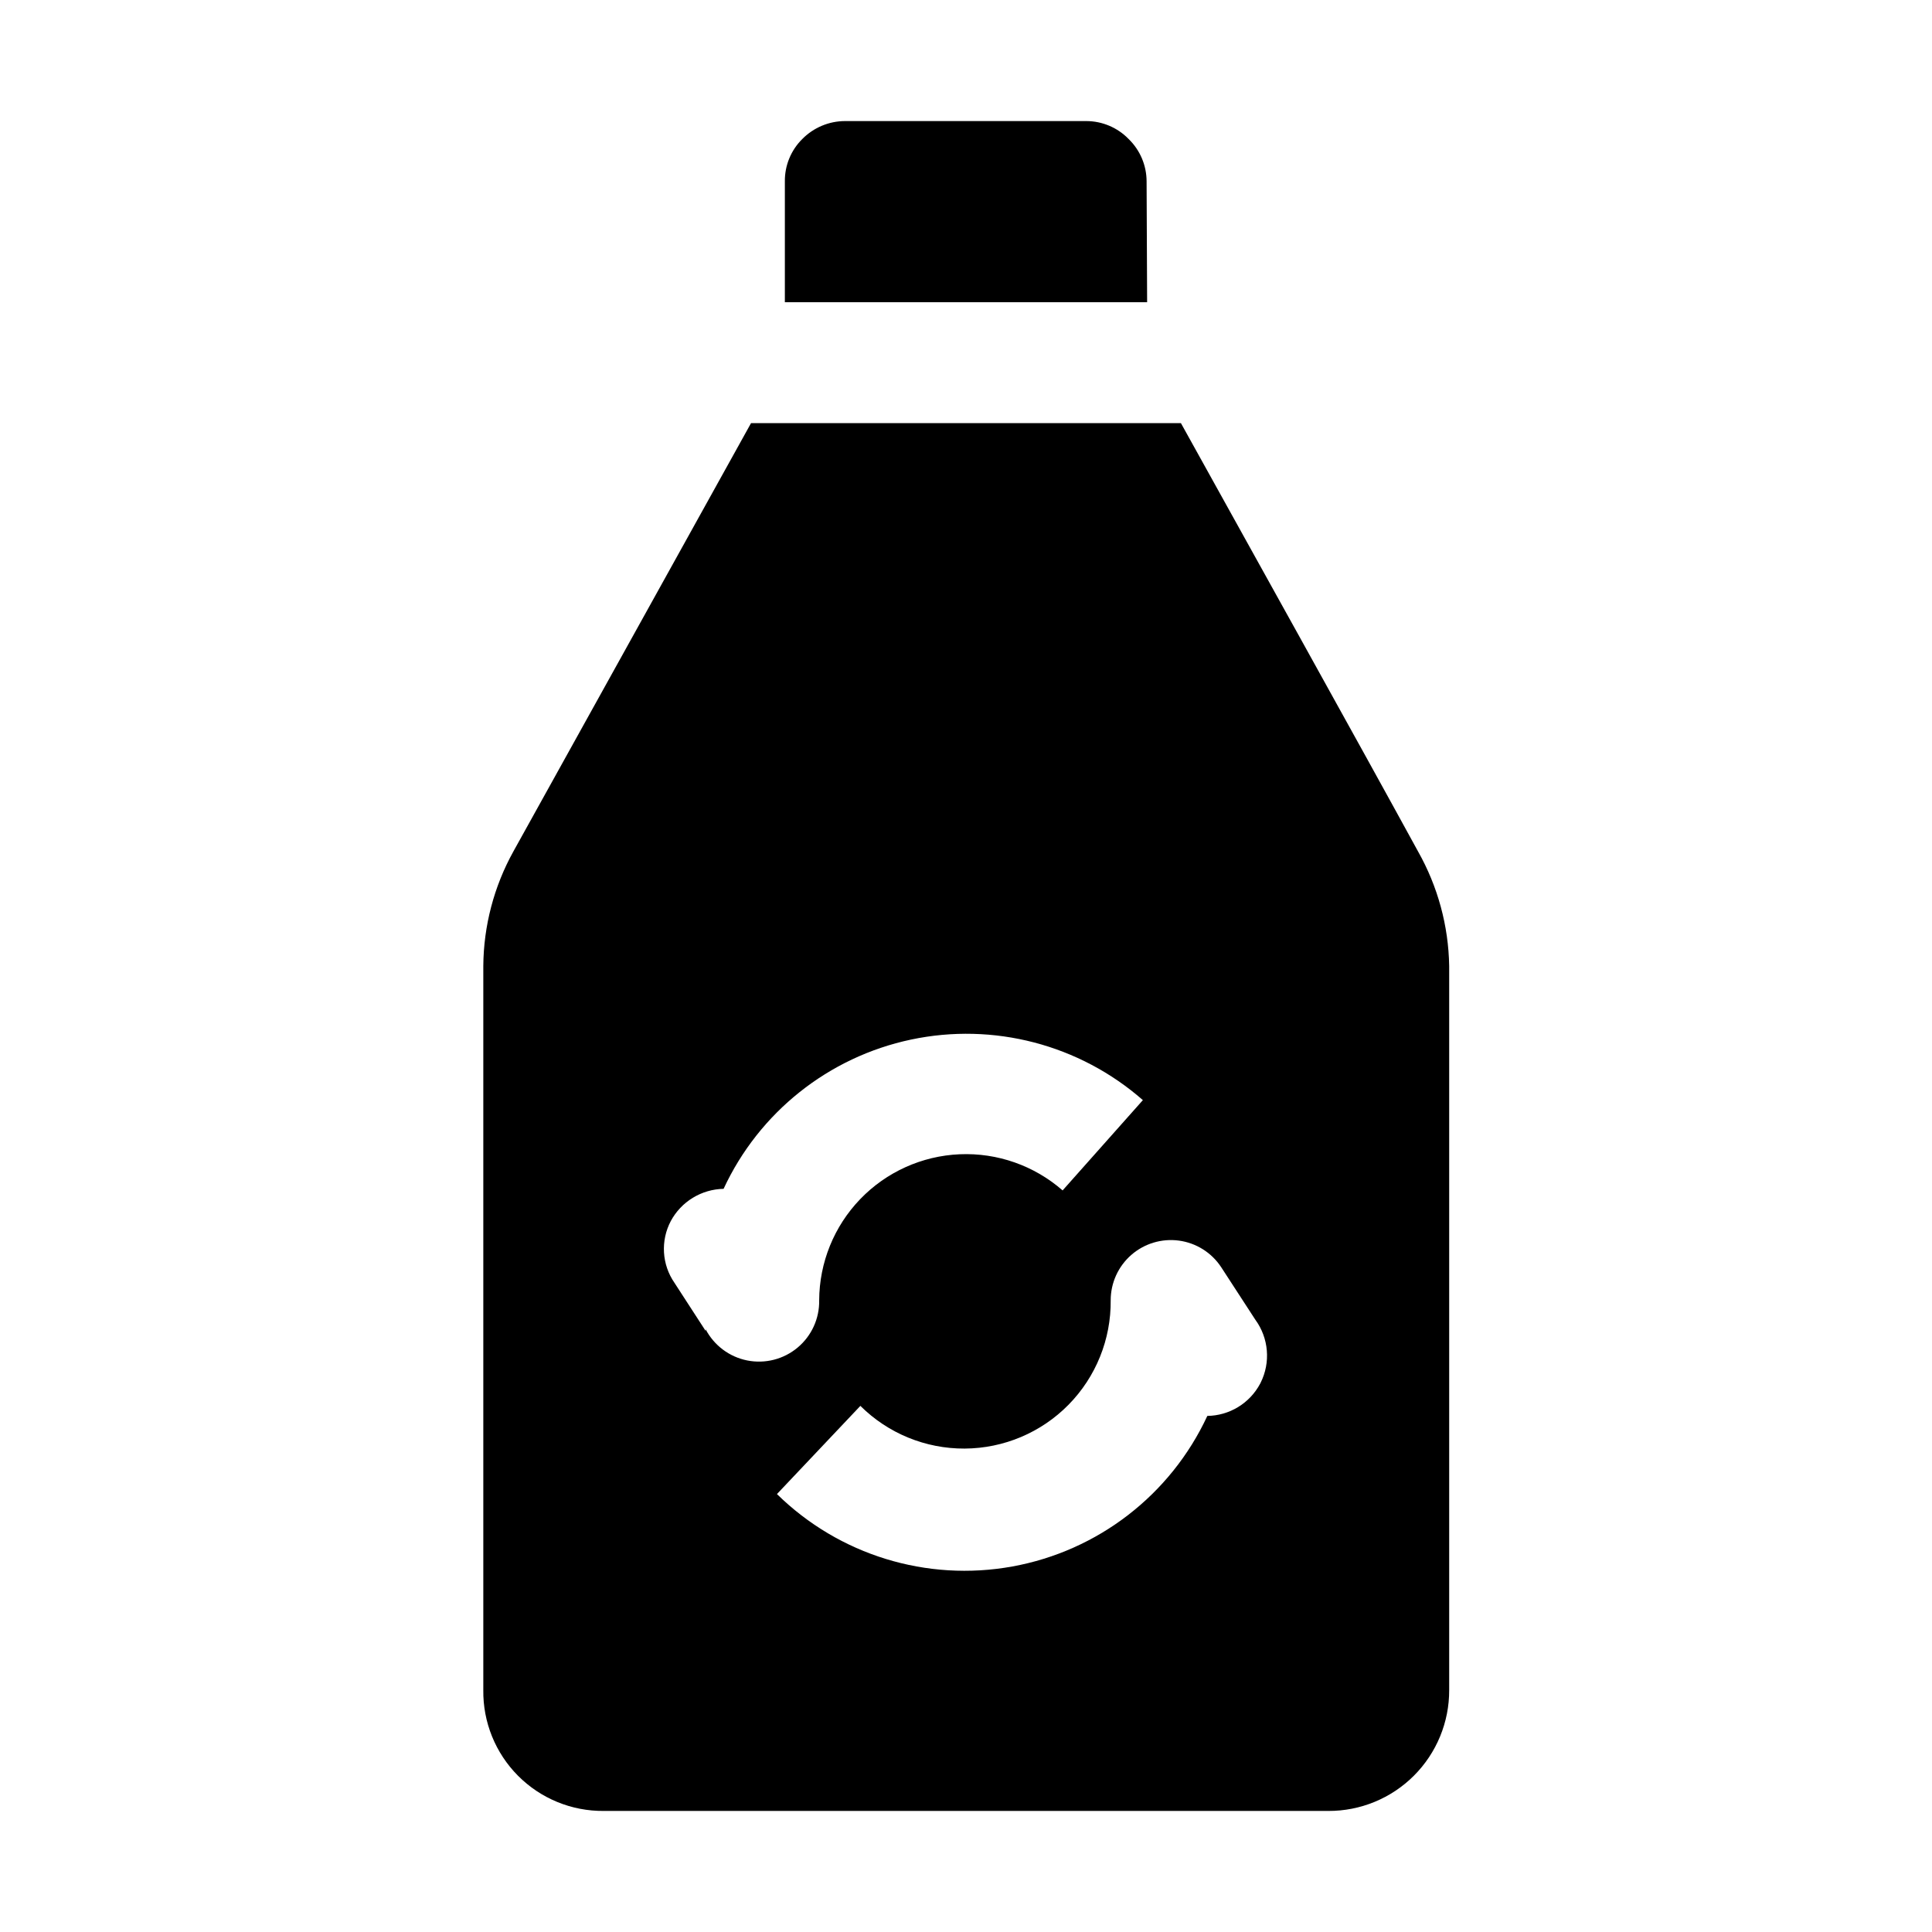
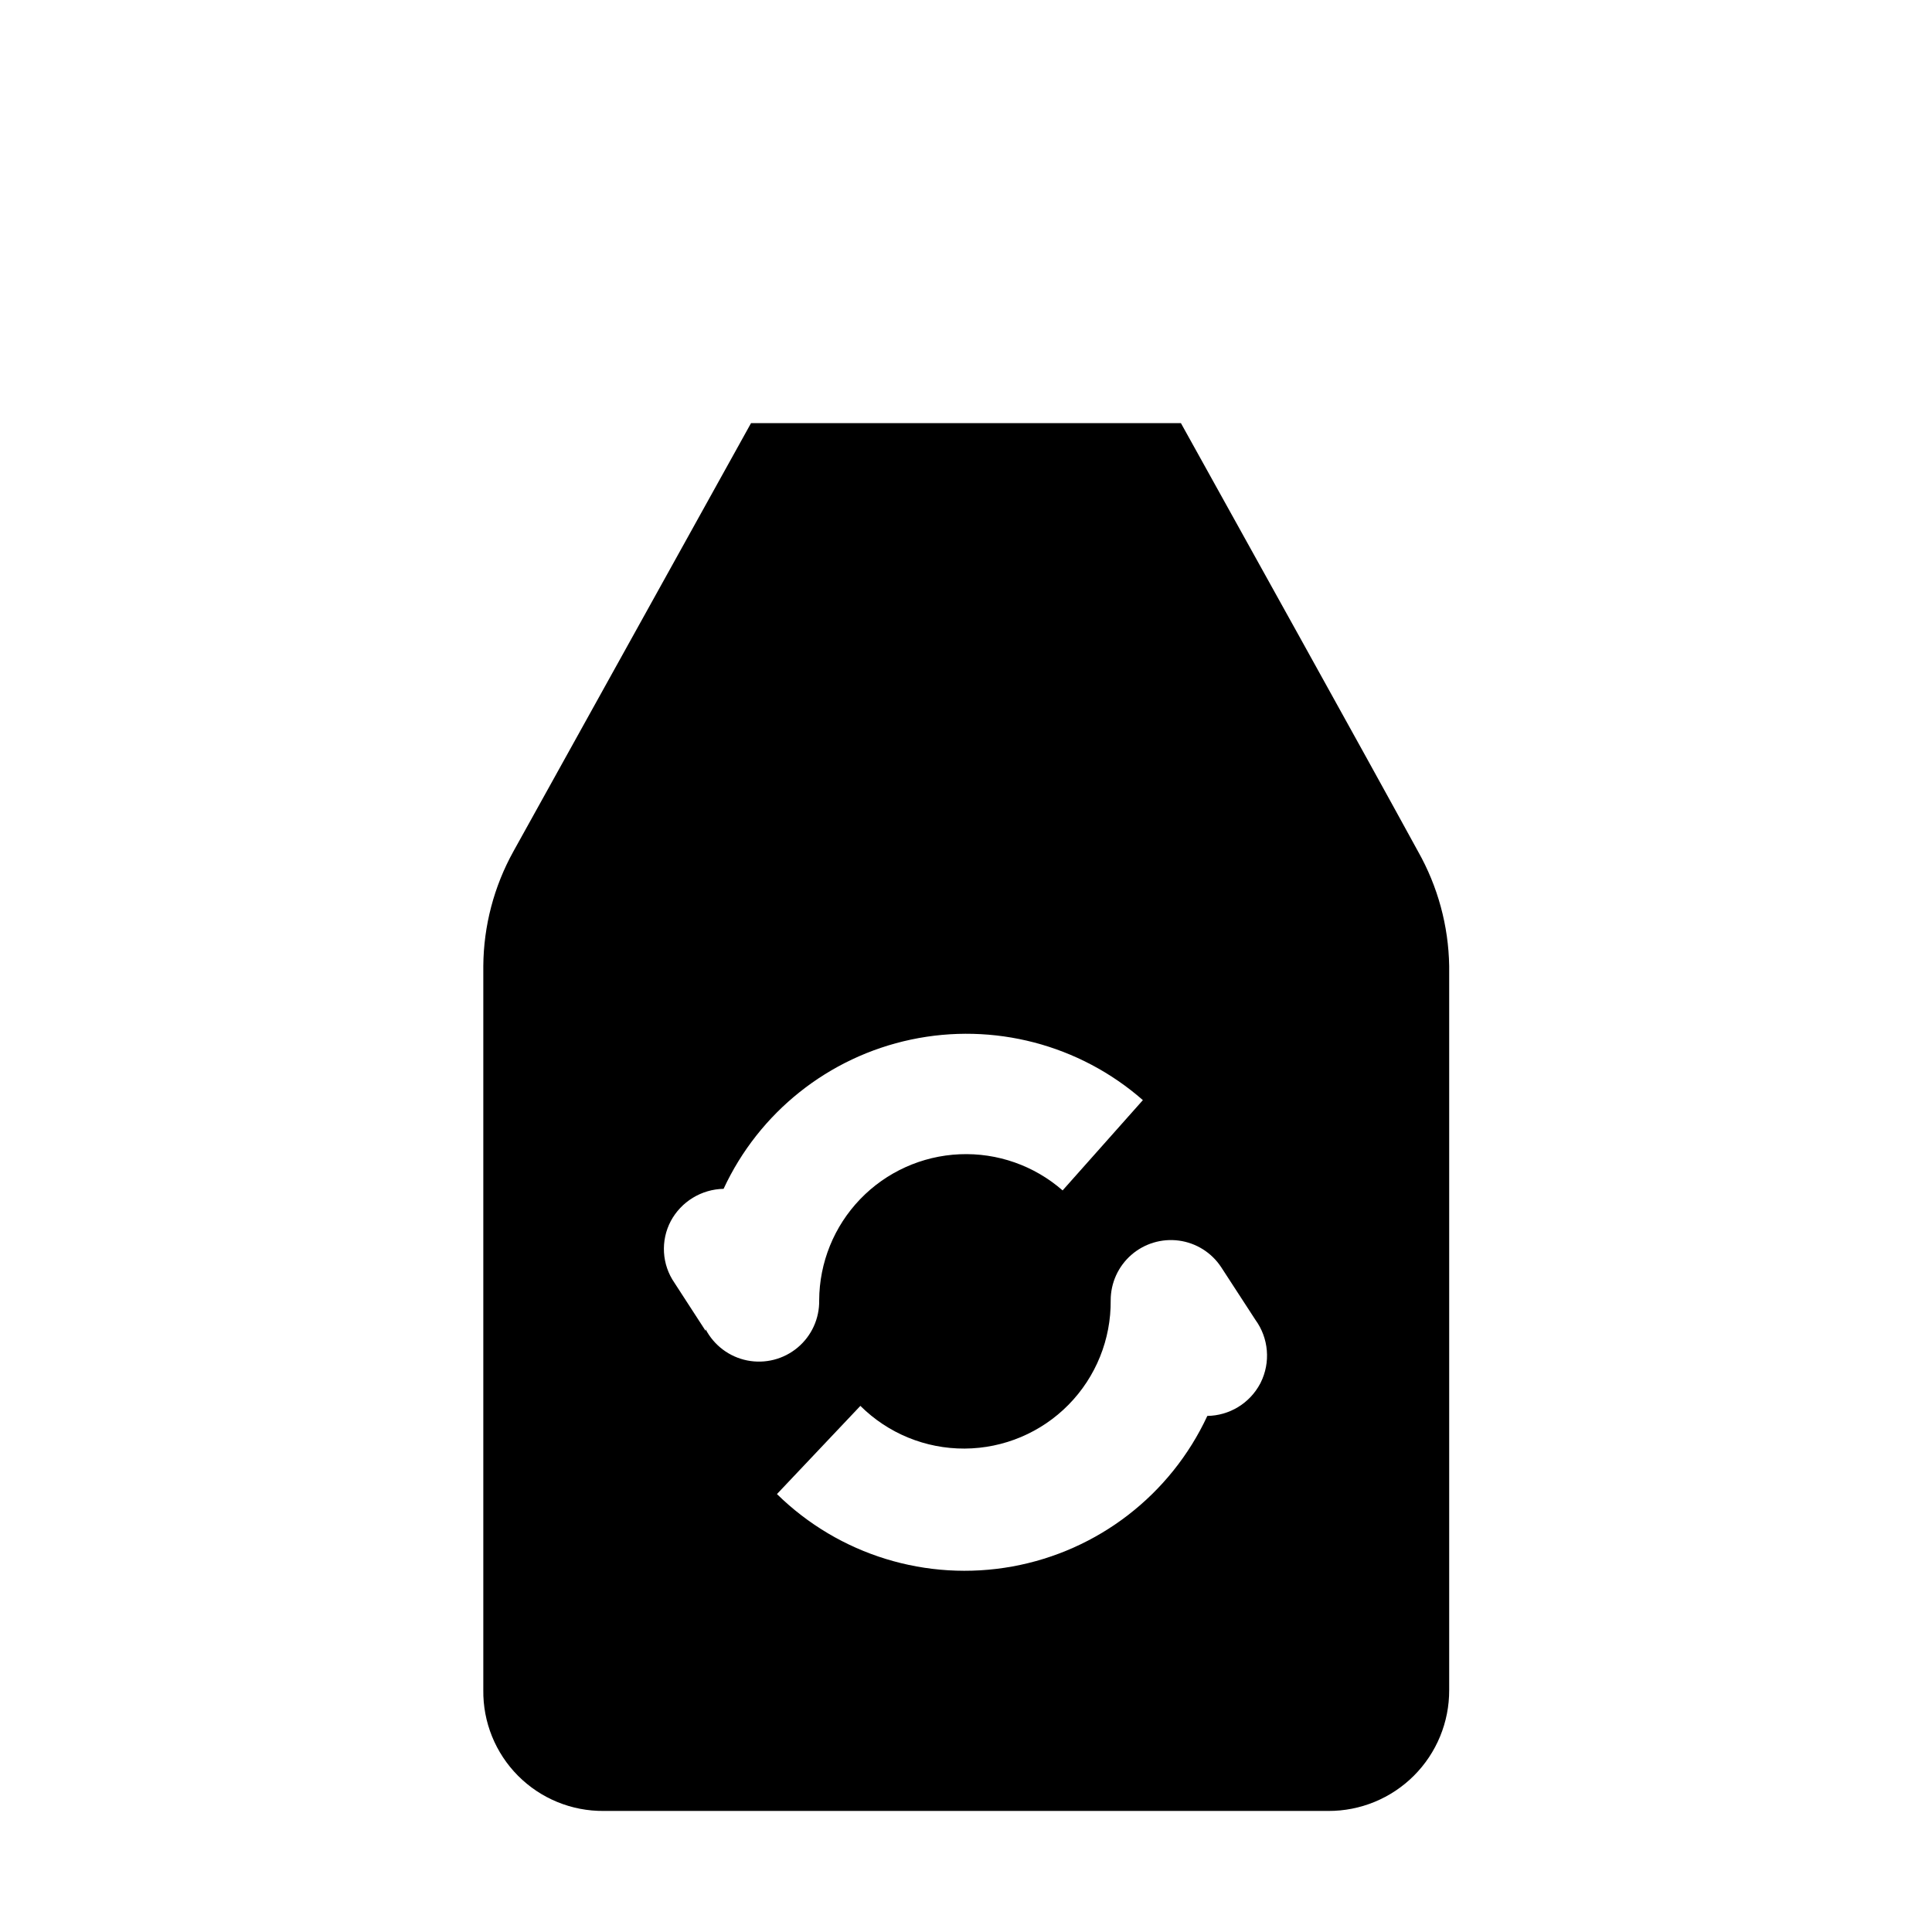
<svg xmlns="http://www.w3.org/2000/svg" fill="#000000" width="800px" height="800px" version="1.1" viewBox="144 144 512 512">
  <g fill-rule="evenodd">
-     <path d="m448 224.09h-96.004v-32.047c-0.039-4.203 1.629-8.246 4.617-11.199 2.992-3.035 7.074-4.75 11.336-4.758h63.957c4.219 0.016 8.258 1.73 11.195 4.758 3.031 2.941 4.746 6.977 4.758 11.199z" />
-     <path d="m519.79 369.63c-14.836-27.148-47.164-85.227-62.836-113.5h-113.92l-62.977 113.5c-5.156 9.297-7.898 19.738-7.977 30.371v191.87c-0.113 8.508 3.207 16.703 9.211 22.734 6.008 6.031 14.188 9.387 22.699 9.312h192.01c8.508 0.039 16.684-3.328 22.699-9.344 6.019-6.019 9.383-14.191 9.348-22.703v-191.87c-0.176-10.656-3.012-21.094-8.258-30.371zm-188.79 127.07-8.258-12.738c-1.645-2.375-2.606-5.16-2.777-8.047s0.449-5.766 1.801-8.324c1.363-2.539 3.379-4.664 5.84-6.164 2.457-1.5 5.273-2.32 8.152-2.375 9.406-20.273 27.812-34.93 49.676-39.555 21.867-4.625 44.633 1.32 61.441 16.047l-21.273 23.93h0.004c-7.527-6.582-17.297-10.012-27.285-9.582-9.988 0.43-19.43 4.688-26.359 11.891-6.934 7.207-10.824 16.801-10.871 26.801 0.09 4.828-2.008 9.438-5.711 12.535-3.703 3.102-8.613 4.356-13.348 3.418-4.738-0.941-8.793-3.977-11.031-8.258zm146.95 13.996v-0.004c-1.355 2.547-3.367 4.684-5.828 6.184-2.465 1.504-5.281 2.316-8.168 2.356-9.715 20.902-28.98 35.781-51.66 39.898-22.684 4.121-45.949-3.035-62.395-19.188l22.109-23.371c7.344 7.301 17.289 11.371 27.641 11.316 10.352-0.055 20.254-4.234 27.516-11.609 7.262-7.379 11.285-17.344 11.18-27.695 0-4.602 1.988-8.977 5.449-12.008 3.461-3.027 8.062-4.414 12.625-3.805 4.559 0.613 8.633 3.16 11.176 6.996l9.098 13.996v-0.004c1.734 2.383 2.781 5.195 3.027 8.133 0.25 2.938-0.316 5.883-1.629 8.523z" />
+     <path d="m519.79 369.63c-14.836-27.148-47.164-85.227-62.836-113.5h-113.92l-62.977 113.5c-5.156 9.297-7.898 19.738-7.977 30.371v191.87c-0.113 8.508 3.207 16.703 9.211 22.734 6.008 6.031 14.188 9.387 22.699 9.312h192.01c8.508 0.039 16.684-3.328 22.699-9.344 6.019-6.019 9.383-14.191 9.348-22.703v-191.87c-0.176-10.656-3.012-21.094-8.258-30.371zm-188.79 127.07-8.258-12.738c-1.645-2.375-2.606-5.16-2.777-8.047s0.449-5.766 1.801-8.324c1.363-2.539 3.379-4.664 5.84-6.164 2.457-1.5 5.273-2.32 8.152-2.375 9.406-20.273 27.812-34.93 49.676-39.555 21.867-4.625 44.633 1.32 61.441 16.047l-21.273 23.93h0.004c-7.527-6.582-17.297-10.012-27.285-9.582-9.988 0.43-19.43 4.688-26.359 11.891-6.934 7.207-10.824 16.801-10.871 26.801 0.09 4.828-2.008 9.438-5.711 12.535-3.703 3.102-8.613 4.356-13.348 3.418-4.738-0.941-8.793-3.977-11.031-8.258zm146.95 13.996v-0.004c-1.355 2.547-3.367 4.684-5.828 6.184-2.465 1.504-5.281 2.316-8.168 2.356-9.715 20.902-28.98 35.781-51.66 39.898-22.684 4.121-45.949-3.035-62.395-19.188l22.109-23.371c7.344 7.301 17.289 11.371 27.641 11.316 10.352-0.055 20.254-4.234 27.516-11.609 7.262-7.379 11.285-17.344 11.18-27.695 0-4.602 1.988-8.977 5.449-12.008 3.461-3.027 8.062-4.414 12.625-3.805 4.559 0.613 8.633 3.16 11.176 6.996l9.098 13.996c1.734 2.383 2.781 5.195 3.027 8.133 0.25 2.938-0.316 5.883-1.629 8.523z" />
  </g>
</svg>